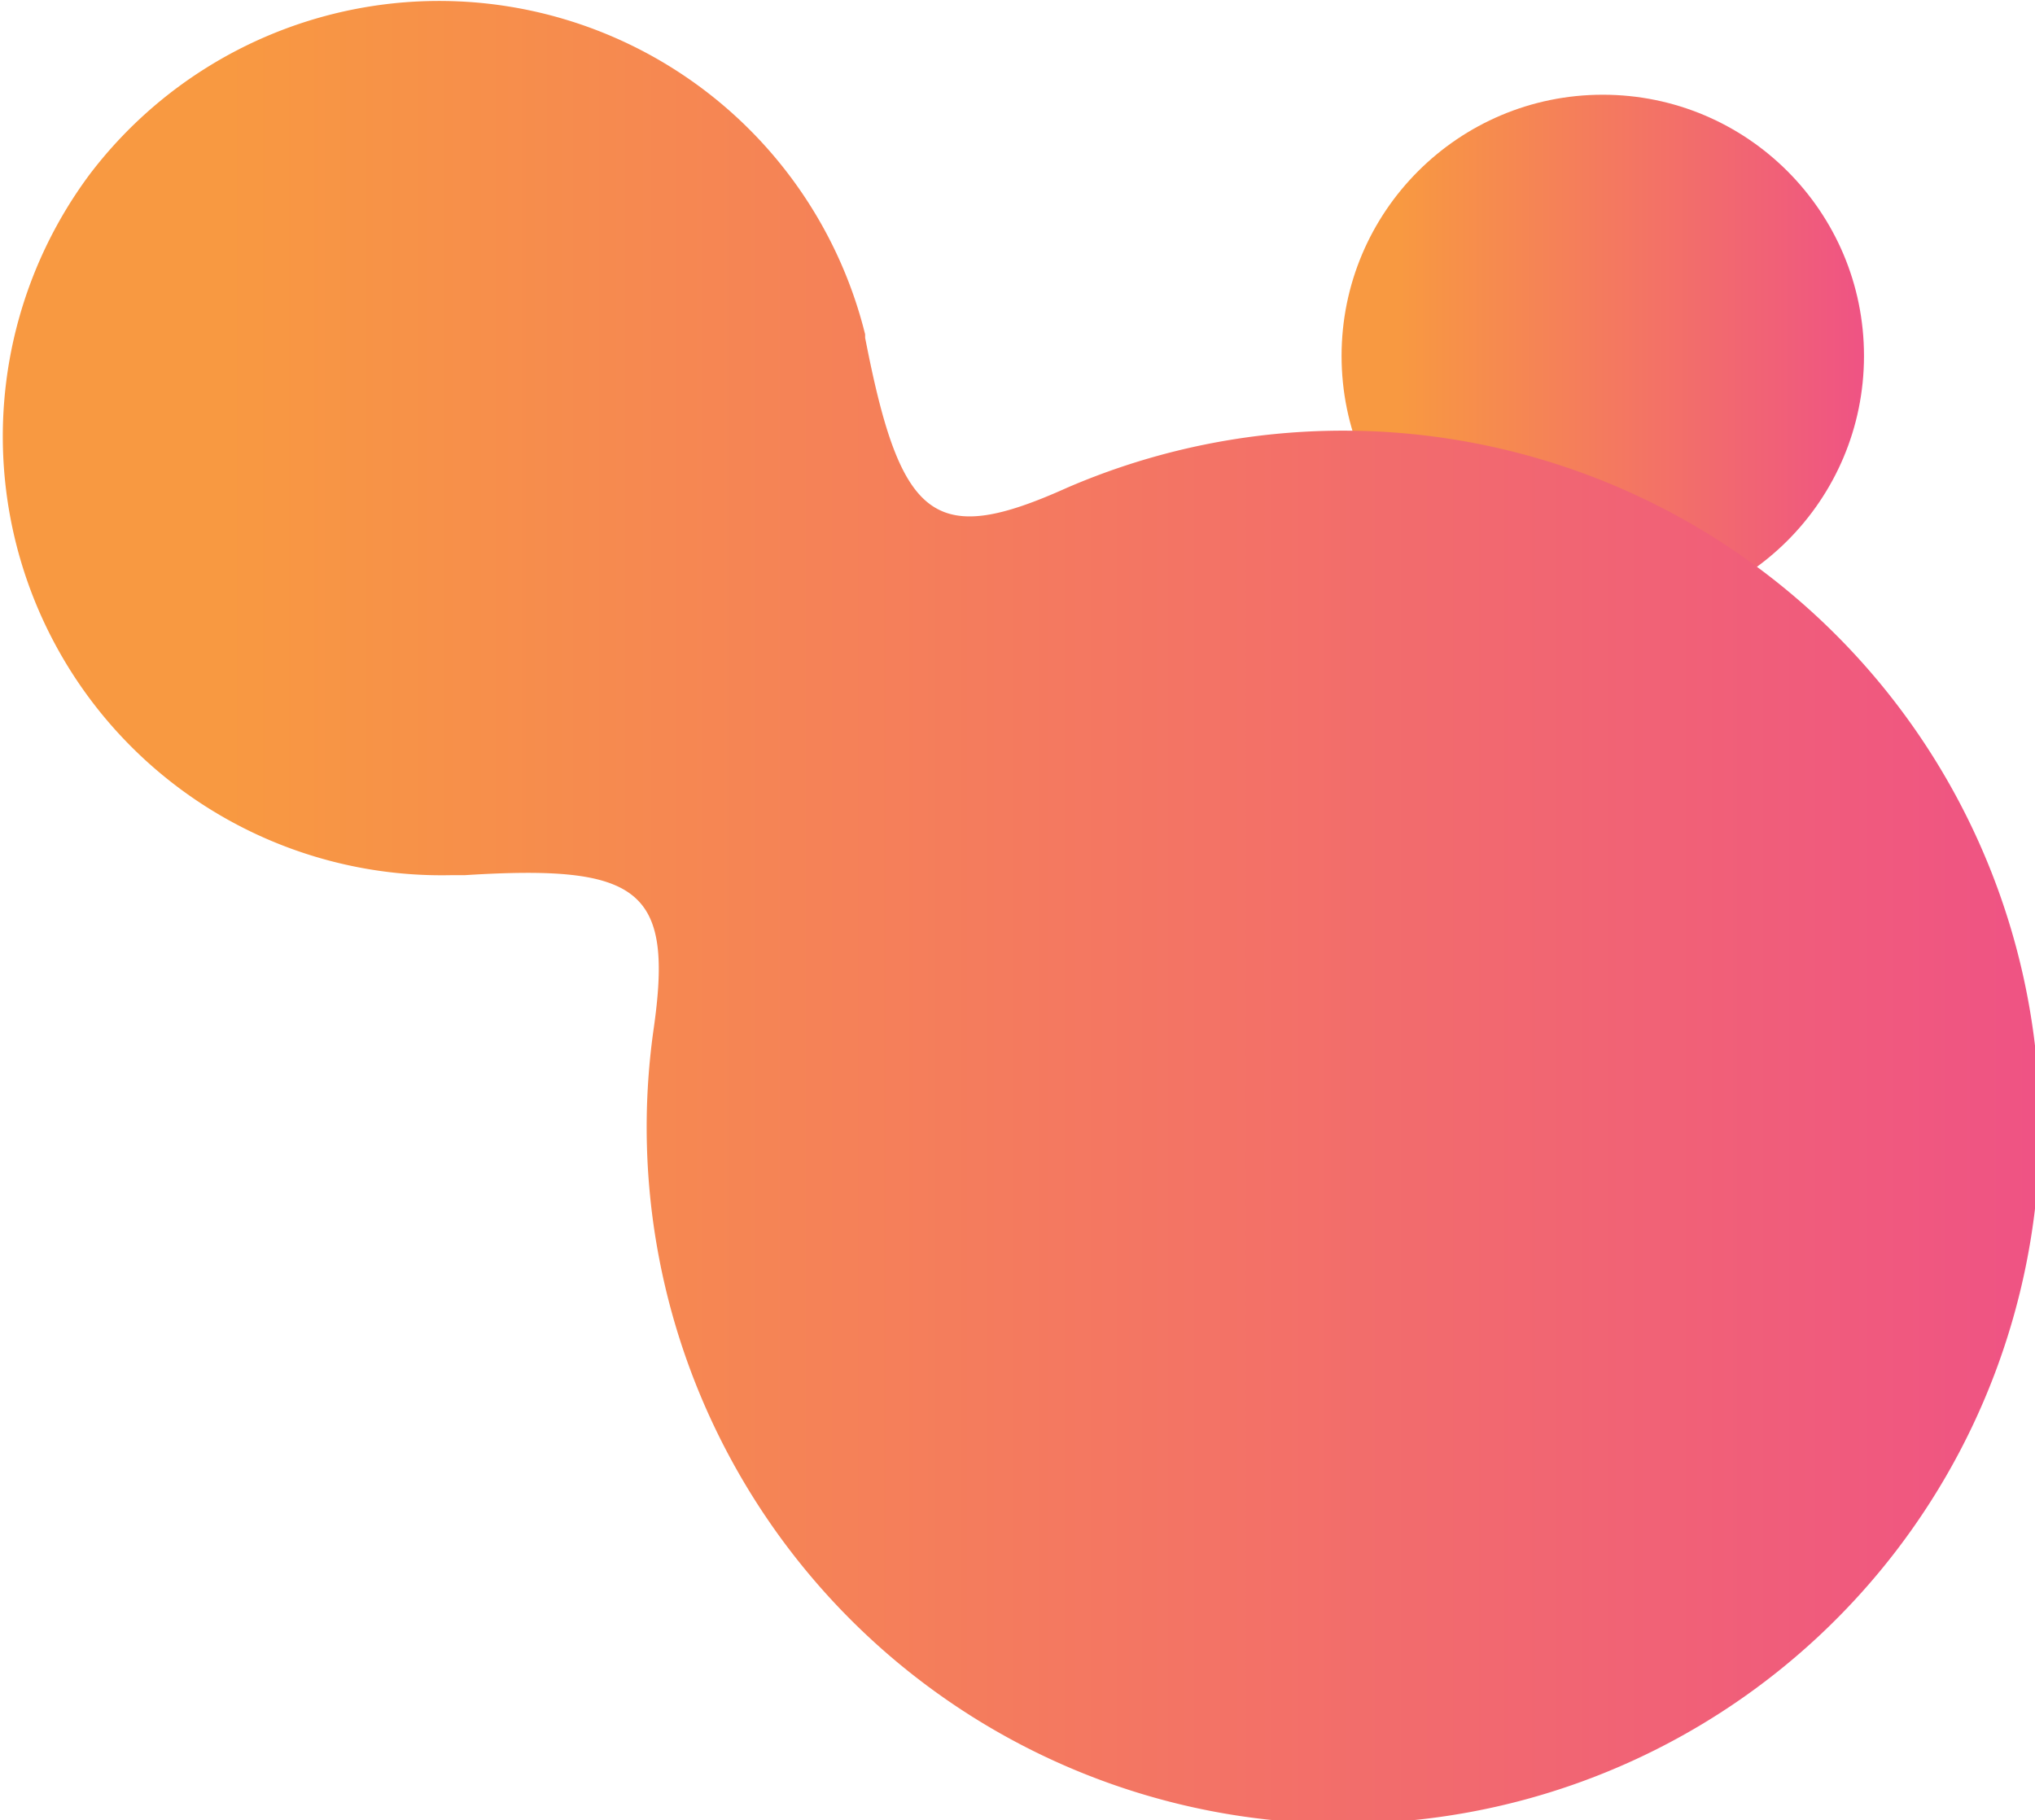
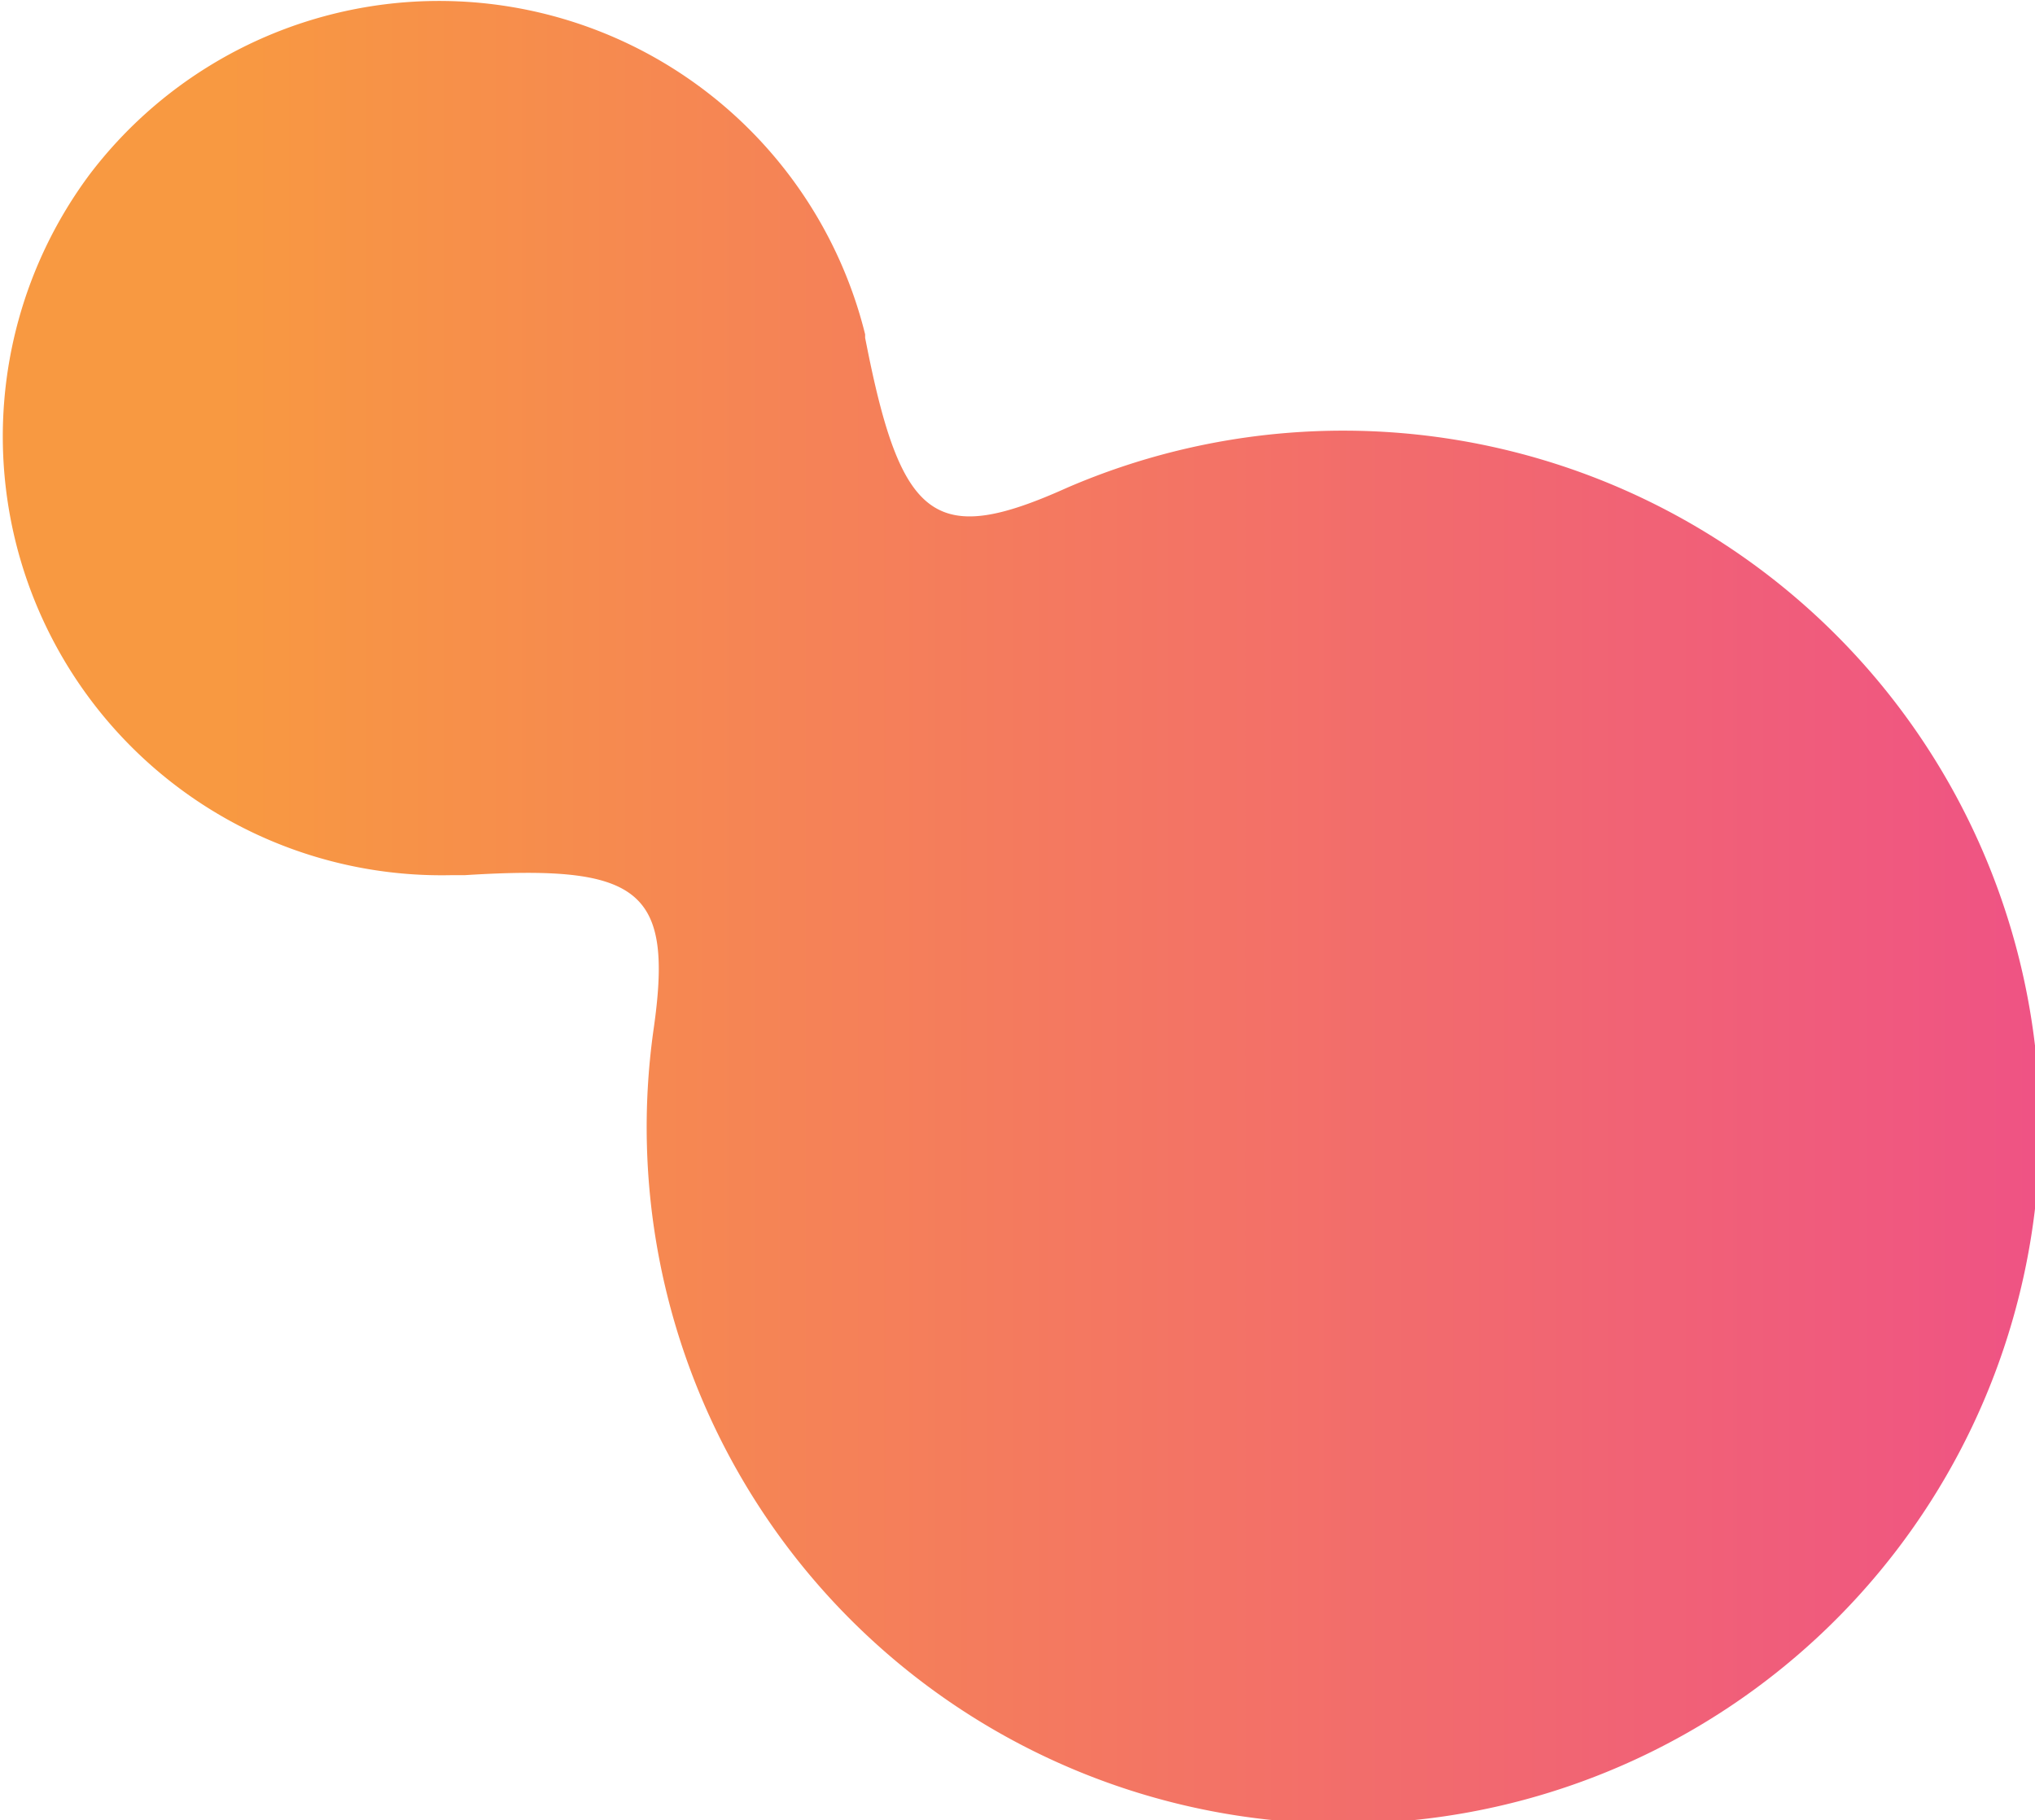
<svg xmlns="http://www.w3.org/2000/svg" xmlns:xlink="http://www.w3.org/1999/xlink" viewBox="0 0 58.43 52.27">
  <defs>
    <style>.cls-1{fill:url(#Degradado_sin_nombre_120);}.cls-2{fill:url(#Degradado_sin_nombre_120-2);}</style>
    <linearGradient id="Degradado_sin_nombre_120" x1="4.9" y1="10.22" x2="19.9" y2="10.22" gradientTransform="matrix(-1, 0, 0, 1, 58.43, 0)" gradientUnits="userSpaceOnUse">
      <stop offset="0" stop-color="#ef5384" />
      <stop offset="0.89" stop-color="#f89941" />
    </linearGradient>
    <linearGradient id="Degradado_sin_nombre_120-2" x1="0" y1="26.14" x2="58.43" y2="26.14" xlink:href="#Degradado_sin_nombre_120" />
  </defs>
  <g id="Capa_2" data-name="Capa 2">
    <g id="Layer_1" data-name="Layer 1">
-       <circle class="cls-1" cx="46.02" cy="10.22" r="7.5" />
      <path class="cls-2" d="M2.58,5a12.6,12.6,0,0,1,22.26,4.6h0s0,.06,0,.1l.06.3c1,5,2,5.69,5.75,4l0,0a20,20,0,1,1-11.89,15.6l0,0c.59-4.06-.35-4.79-5.42-4.47l-.31,0h-.09A12.6,12.6,0,0,1,2.58,5Z" />
    </g>
  </g>
</svg>